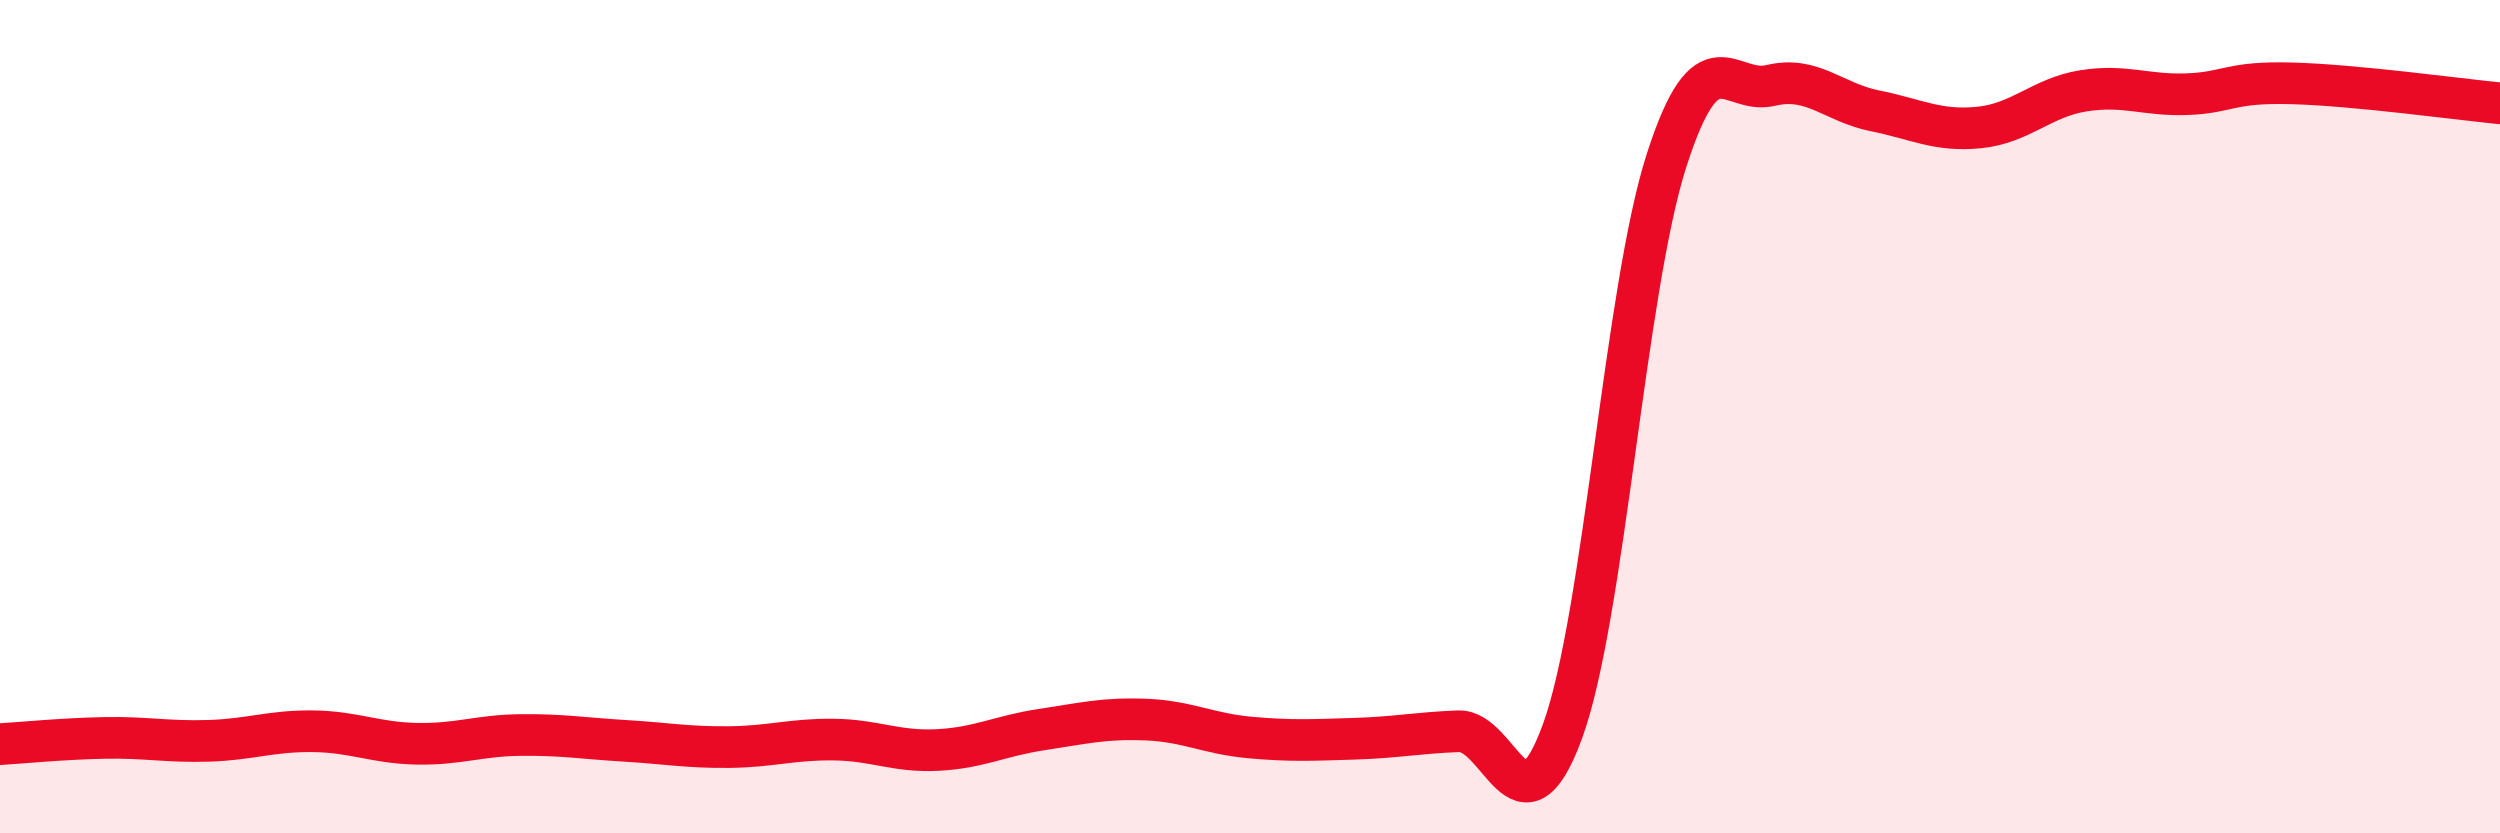
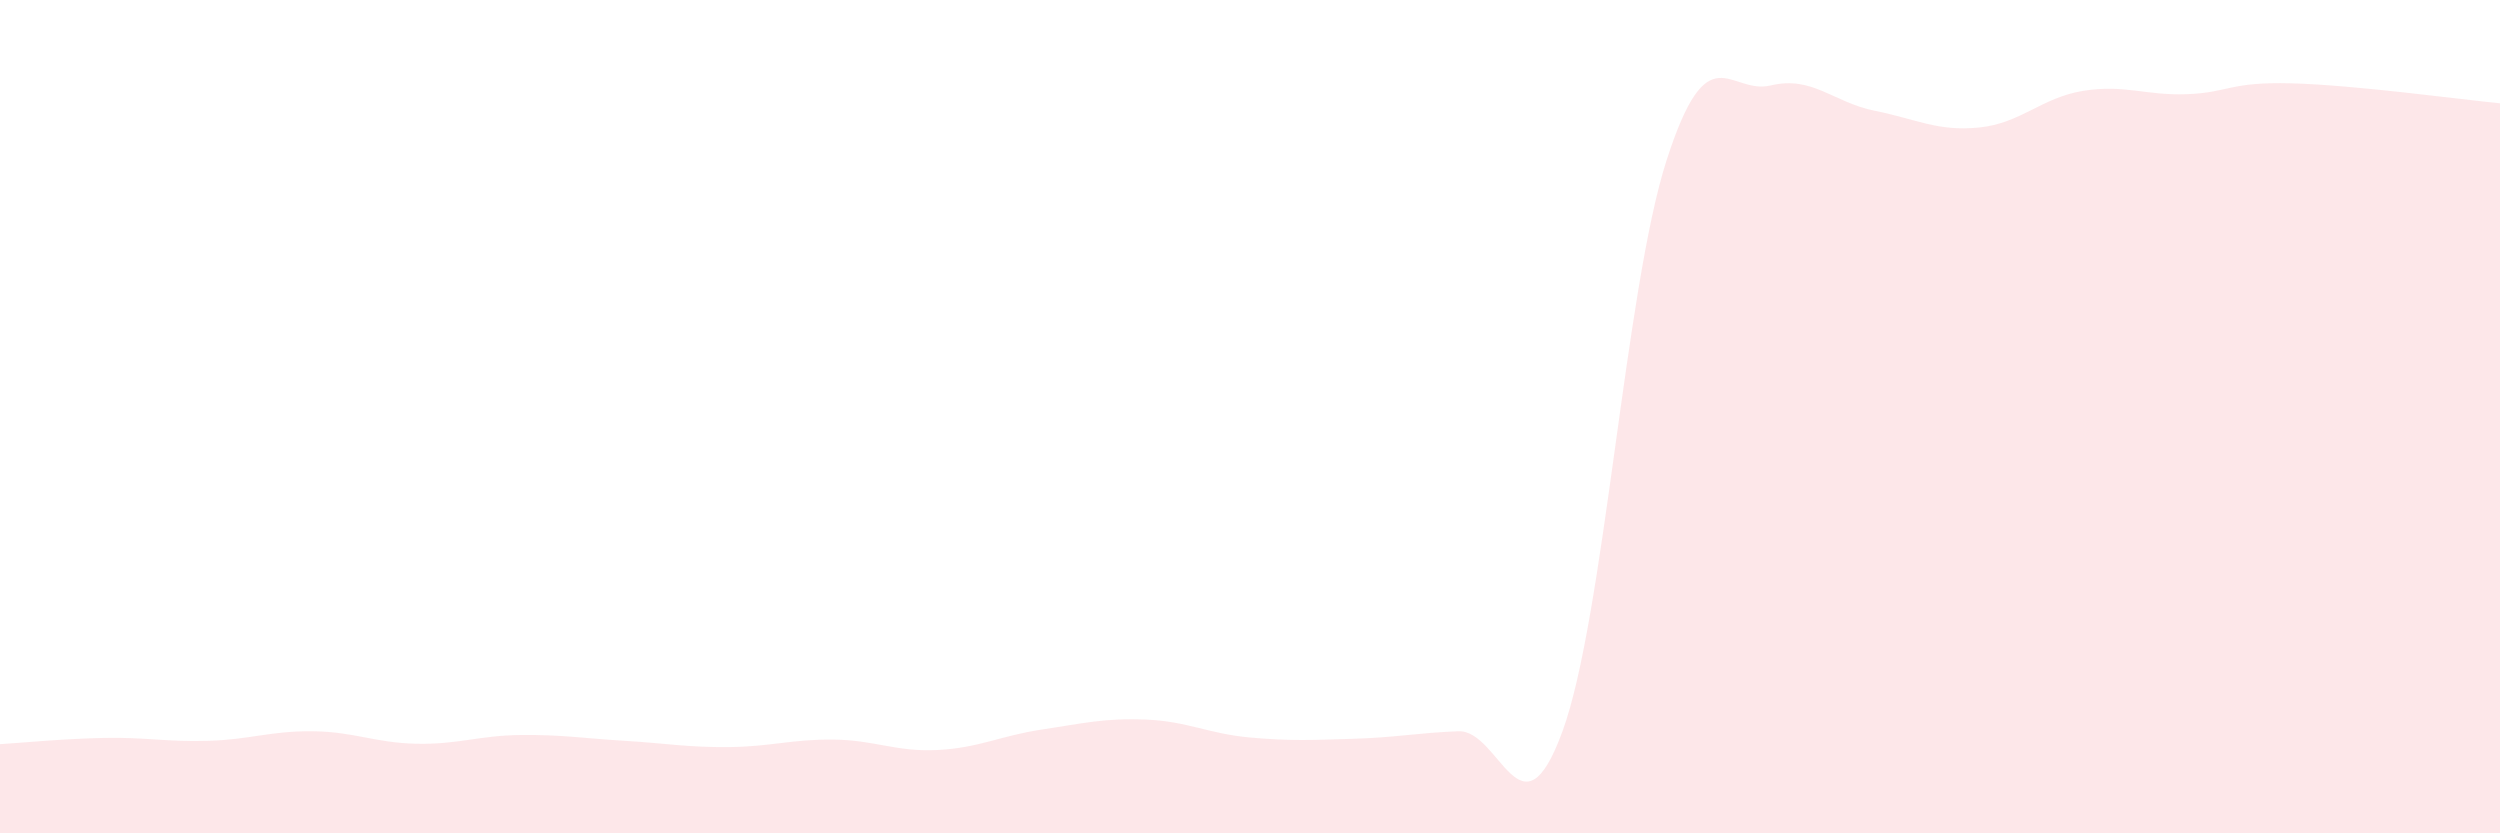
<svg xmlns="http://www.w3.org/2000/svg" width="60" height="20" viewBox="0 0 60 20">
  <path d="M 0,17.86 C 0.5,17.83 1.5,17.73 2.5,17.71 C 3.5,17.69 4,17.81 5,17.78 C 6,17.75 6.5,17.54 7.5,17.55 C 8.5,17.56 9,17.83 10,17.85 C 11,17.87 11.5,17.65 12.5,17.64 C 13.5,17.63 14,17.72 15,17.78 C 16,17.84 16.5,17.94 17.5,17.93 C 18.5,17.92 19,17.74 20,17.75 C 21,17.76 21.5,18.05 22.5,18 C 23.5,17.95 24,17.66 25,17.51 C 26,17.36 26.5,17.23 27.5,17.27 C 28.5,17.31 29,17.61 30,17.7 C 31,17.79 31.5,17.76 32.5,17.73 C 33.5,17.7 34,17.59 35,17.55 C 36,17.51 36.5,20.29 37.5,17.55 C 38.5,14.81 39,6.94 40,3.84 C 41,0.74 41.5,2.29 42.5,2.05 C 43.5,1.81 44,2.46 45,2.66 C 46,2.86 46.5,3.16 47.5,3.06 C 48.5,2.96 49,2.34 50,2.18 C 51,2.02 51.5,2.3 52.5,2.26 C 53.5,2.22 53.5,1.96 55,2 C 56.5,2.04 59,2.38 60,2.48L60 20L0 20Z" fill="#EB0A25" opacity="0.1" stroke-linecap="round" stroke-linejoin="round" />
-   <path d="M 0,17.86 C 0.5,17.83 1.5,17.73 2.5,17.71 C 3.5,17.69 4,17.81 5,17.78 C 6,17.75 6.5,17.54 7.5,17.55 C 8.5,17.56 9,17.83 10,17.85 C 11,17.87 11.5,17.65 12.5,17.64 C 13.5,17.63 14,17.72 15,17.78 C 16,17.84 16.5,17.94 17.5,17.93 C 18.5,17.92 19,17.74 20,17.75 C 21,17.76 21.5,18.05 22.5,18 C 23.5,17.95 24,17.66 25,17.51 C 26,17.36 26.5,17.23 27.5,17.27 C 28.5,17.31 29,17.61 30,17.7 C 31,17.79 31.5,17.76 32.5,17.73 C 33.5,17.7 34,17.59 35,17.55 C 36,17.51 36.5,20.29 37.5,17.55 C 38.5,14.81 39,6.94 40,3.84 C 41,0.74 41.5,2.29 42.5,2.05 C 43.5,1.81 44,2.46 45,2.66 C 46,2.86 46.5,3.16 47.5,3.06 C 48.5,2.96 49,2.34 50,2.18 C 51,2.02 51.5,2.3 52.5,2.26 C 53.5,2.22 53.5,1.96 55,2 C 56.5,2.04 59,2.38 60,2.48" stroke="#EB0A25" stroke-width="1" fill="none" stroke-linecap="round" stroke-linejoin="round" />
</svg>